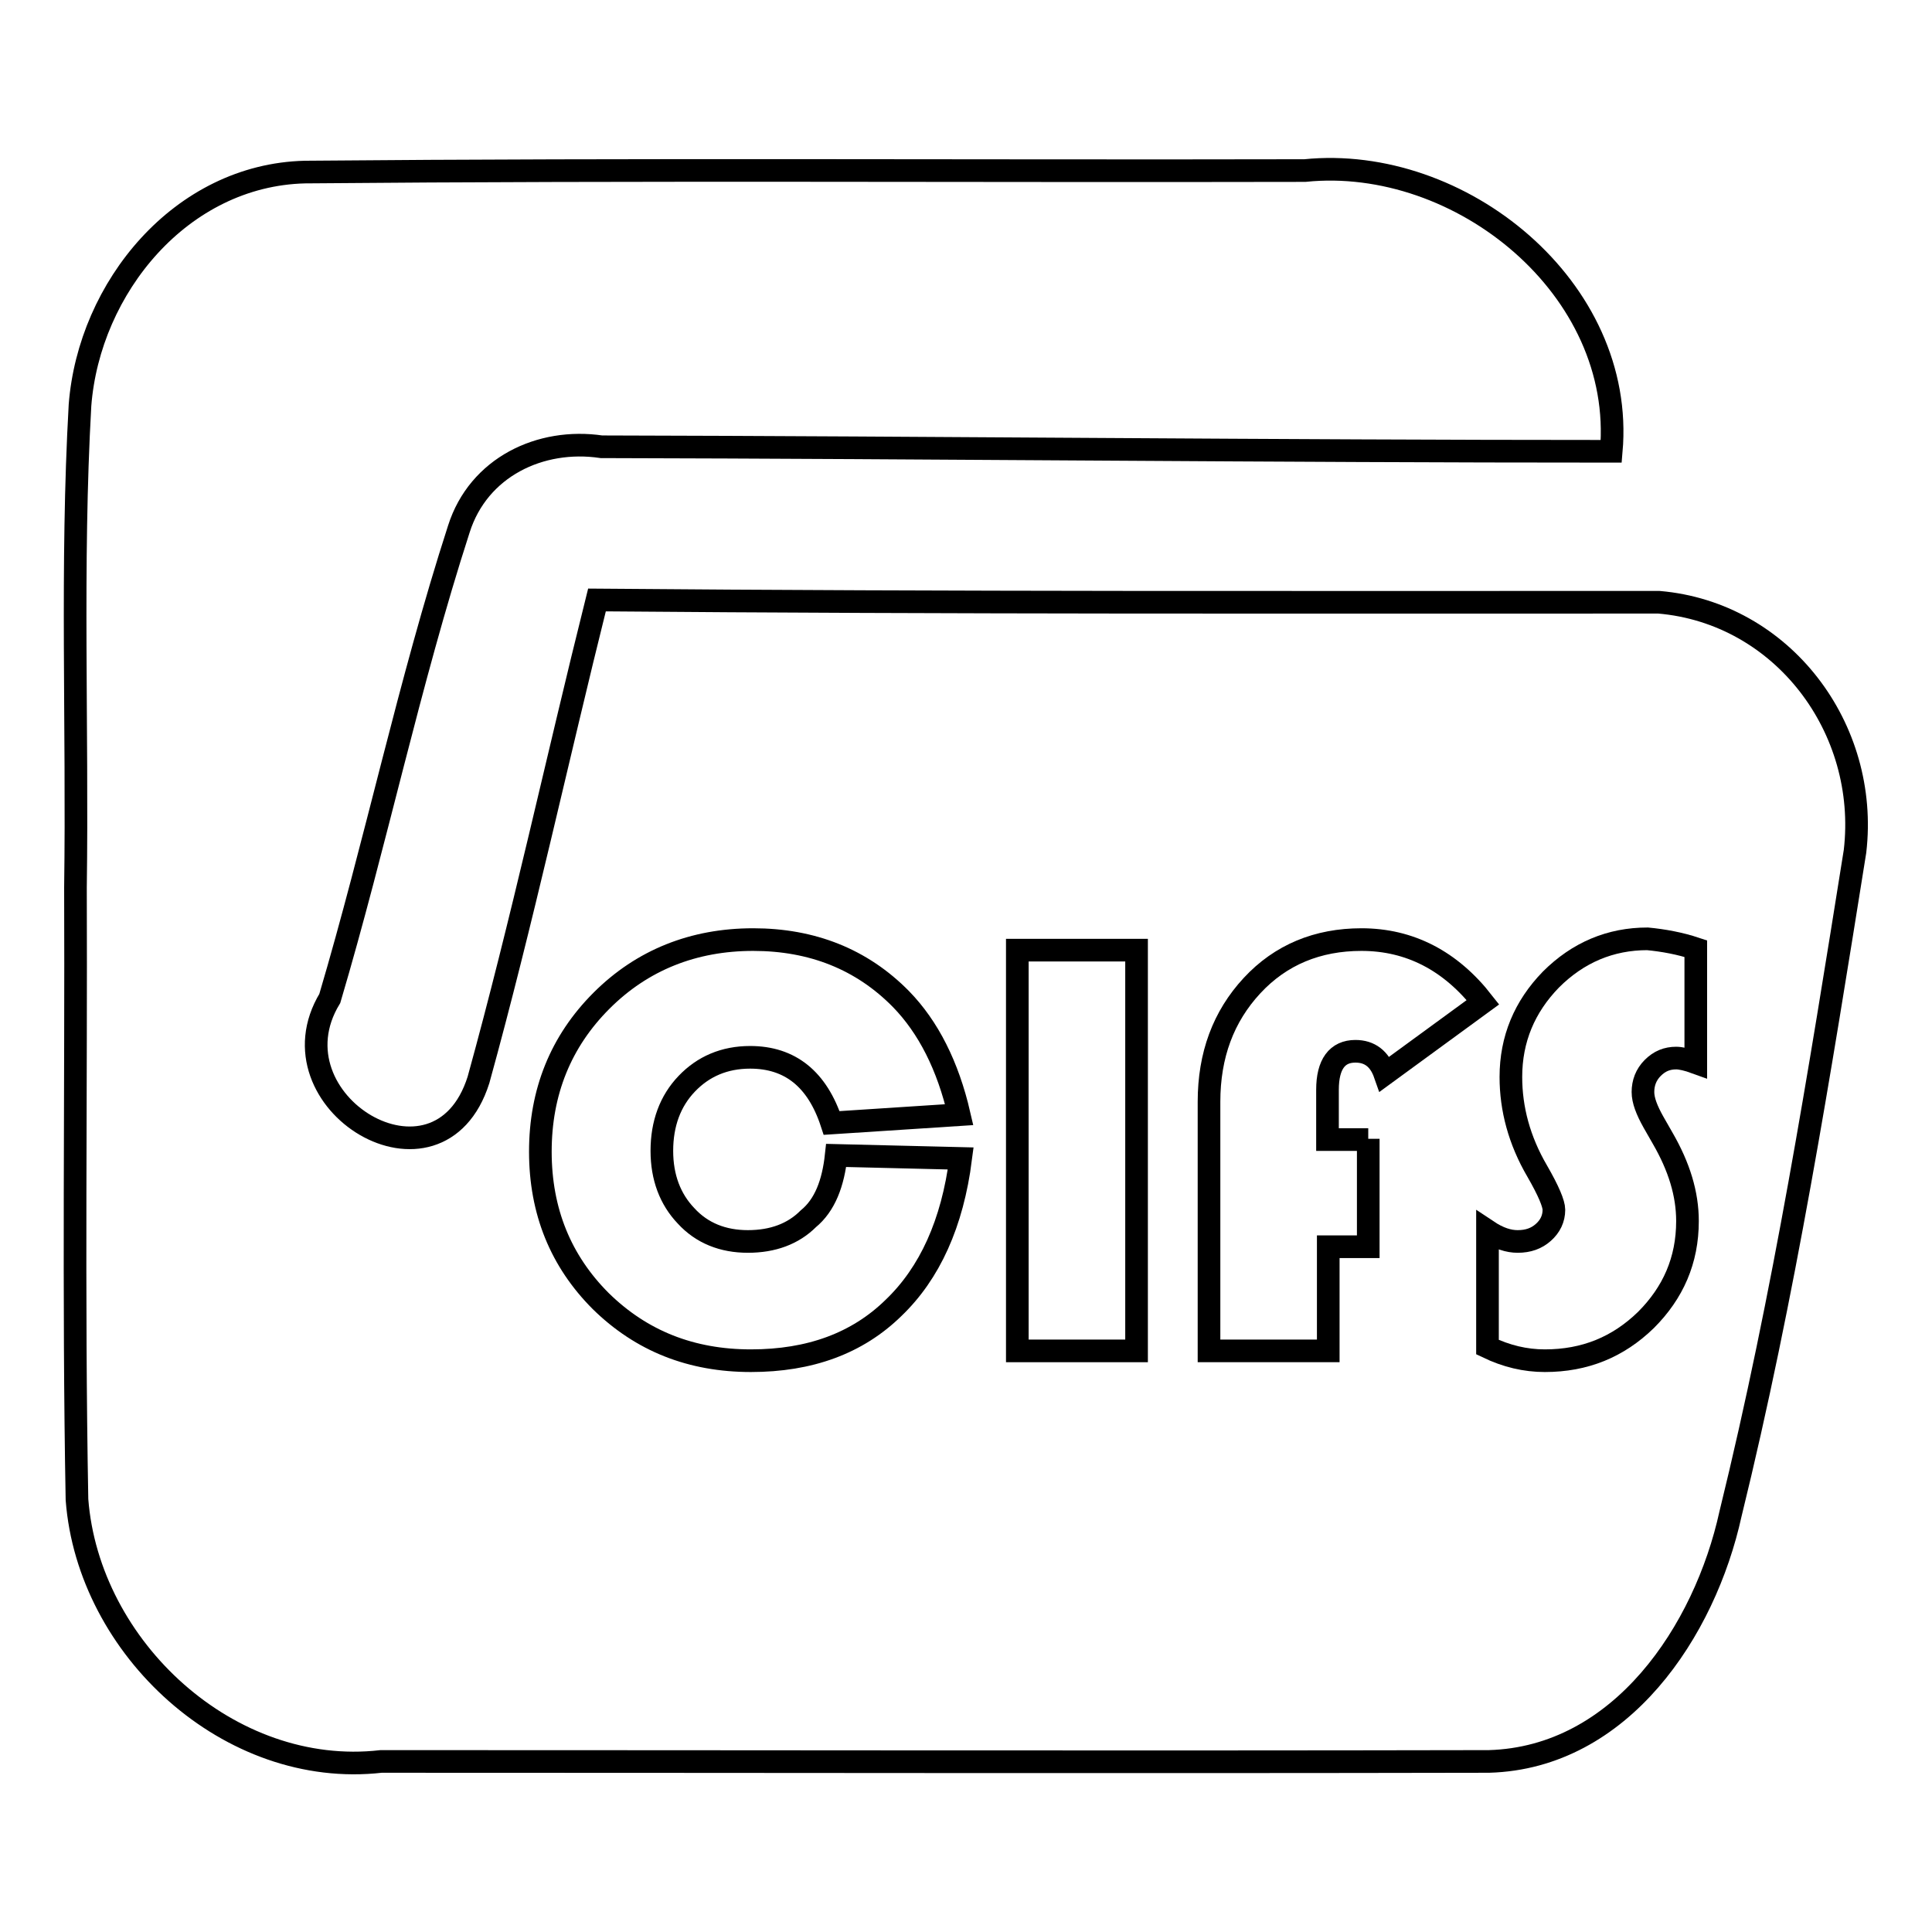
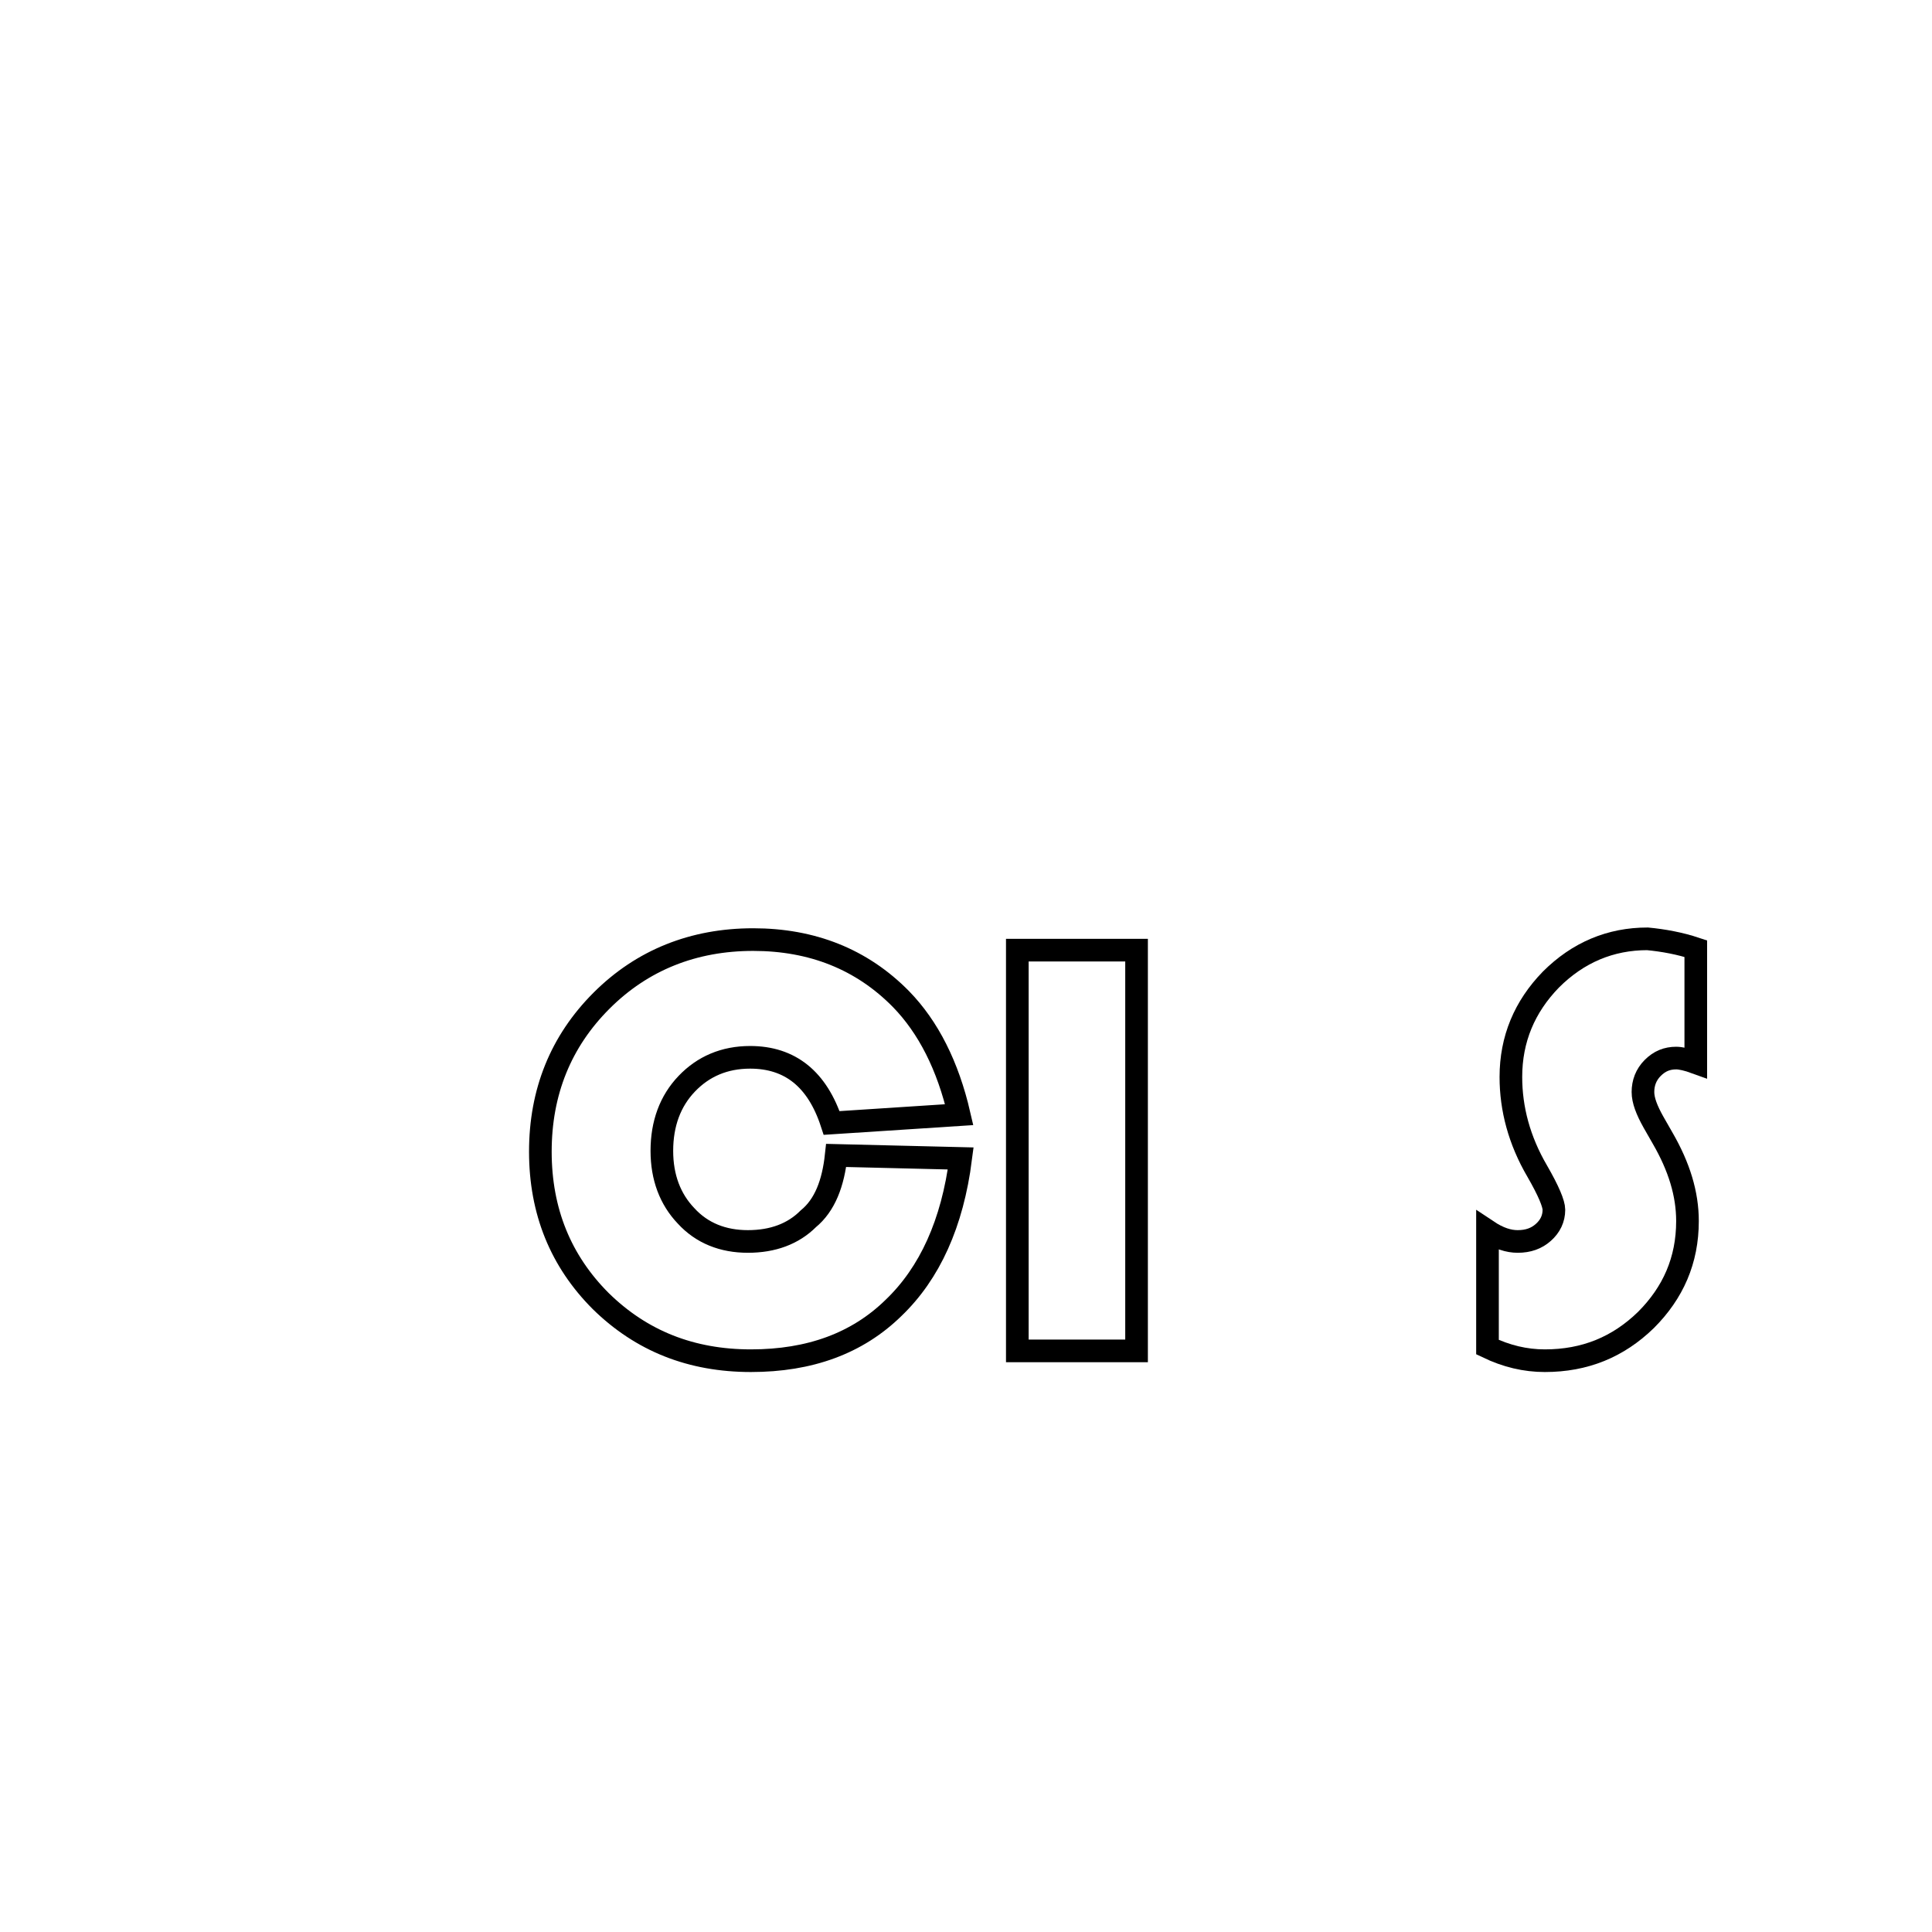
<svg xmlns="http://www.w3.org/2000/svg" version="1.1" x="0px" y="0px" viewBox="0 0 256 256" enable-background="new 0 0 256 256" xml:space="preserve">
  <g>
    <g>
-       <path stroke-width="3" fill-opacity="0" stroke="#000000" d="M219.8,79.8c-46.9,0-93.8,0.1-140.7-0.3c-5.3,21.2-9.9,42.6-15.7,63.6c-5.3,16.7-28,2.9-19.7-10.8c6.1-20.6,10.5-41.8,17.1-62.2c2.6-8.2,10.8-12.1,18.9-10.9c44.6,0.1,89.2,0.6,133.8,0.6c1.9-21.6-20-39.3-40.6-37.2c-44.2,0.1-88.4-0.2-132.5,0.2C24,23.2,11.8,38.1,10.6,53.7c-1.2,21.2-0.3,42.6-0.6,63.9c0.1,27-0.3,54,0.2,81.1c1.5,19.7,20.2,37,40.3,34.7c48.9,0,97.8,0.1,146.8,0c17.5-0.5,28.6-17.3,32-32.8c7.1-28.9,11.8-58.4,16.5-87.8C247.7,96.5,236.2,81.2,219.8,79.8L219.8,79.8z" />
      <path stroke-width="3" fill-opacity="0" stroke="#000000" d="M110.8,153.1l16.5,0.4c-1.1,8.6-4.1,15.2-8.9,19.8c-4.8,4.7-11.1,7-18.9,7c-7.9,0-14.5-2.6-19.9-7.9c-5.3-5.3-8-11.9-8-19.8c0-7.9,2.7-14.6,8.1-20c5.4-5.4,12.2-8.1,20.1-8.1c7.8,0,14.4,2.6,19.6,7.9c3.6,3.7,6.2,8.8,7.7,15.3l-16.9,1.1c-1.9-5.8-5.5-8.7-10.8-8.7c-3.4,0-6.2,1.2-8.4,3.5c-2.2,2.3-3.3,5.3-3.3,8.9c0,3.5,1.1,6.4,3.2,8.6c2.1,2.3,4.9,3.4,8.2,3.4c3.3,0,6-1,8-3C109.3,159.7,110.4,156.8,110.8,153.1z" />
-       <path stroke-width="3" fill-opacity="0" stroke="#000000" d="M150.6,125.9v53.1h-15.8v-53.1H150.6z" />
-       <path stroke-width="3" fill-opacity="0" stroke="#000000" d="M181.3,150.9v14.3H176v13.8h-15.8v-33c0-6.2,1.9-11.3,5.7-15.4c3.8-4.1,8.7-6.1,14.5-6.1c6.4,0,11.8,2.8,16.1,8.3l-13,9.5c-0.7-2-2-3-3.9-3c-2.4,0-3.7,1.7-3.7,5.1v6.6H181.3z" />
+       <path stroke-width="3" fill-opacity="0" stroke="#000000" d="M150.6,125.9v53.1h-15.8v-53.1z" />
      <path stroke-width="3" fill-opacity="0" stroke="#000000" d="M224.7,125.7v15.1c-1.1-0.4-2-0.6-2.6-0.6c-1.2,0-2.2,0.4-3.1,1.3c-0.9,0.9-1.3,2-1.3,3.2c0,1.1,0.5,2.4,1.4,4l1.2,2.1c2.2,3.8,3.3,7.4,3.3,11c0,5.2-1.9,9.5-5.5,13.1c-3.7,3.6-8.1,5.4-13.4,5.4c-2.6,0-5.1-0.6-7.6-1.8v-15.4c1.5,1,2.8,1.4,4,1.4c1.4,0,2.5-0.4,3.4-1.2c0.9-0.8,1.4-1.8,1.4-3c0-0.8-0.7-2.5-2.2-5.1c-2.4-4.1-3.5-8.3-3.5-12.5c0-5,1.8-9.3,5.3-12.9c3.6-3.6,7.9-5.4,12.8-5.4C220.4,124.6,222.6,125,224.7,125.7z" />
    </g>
  </g>
</svg>